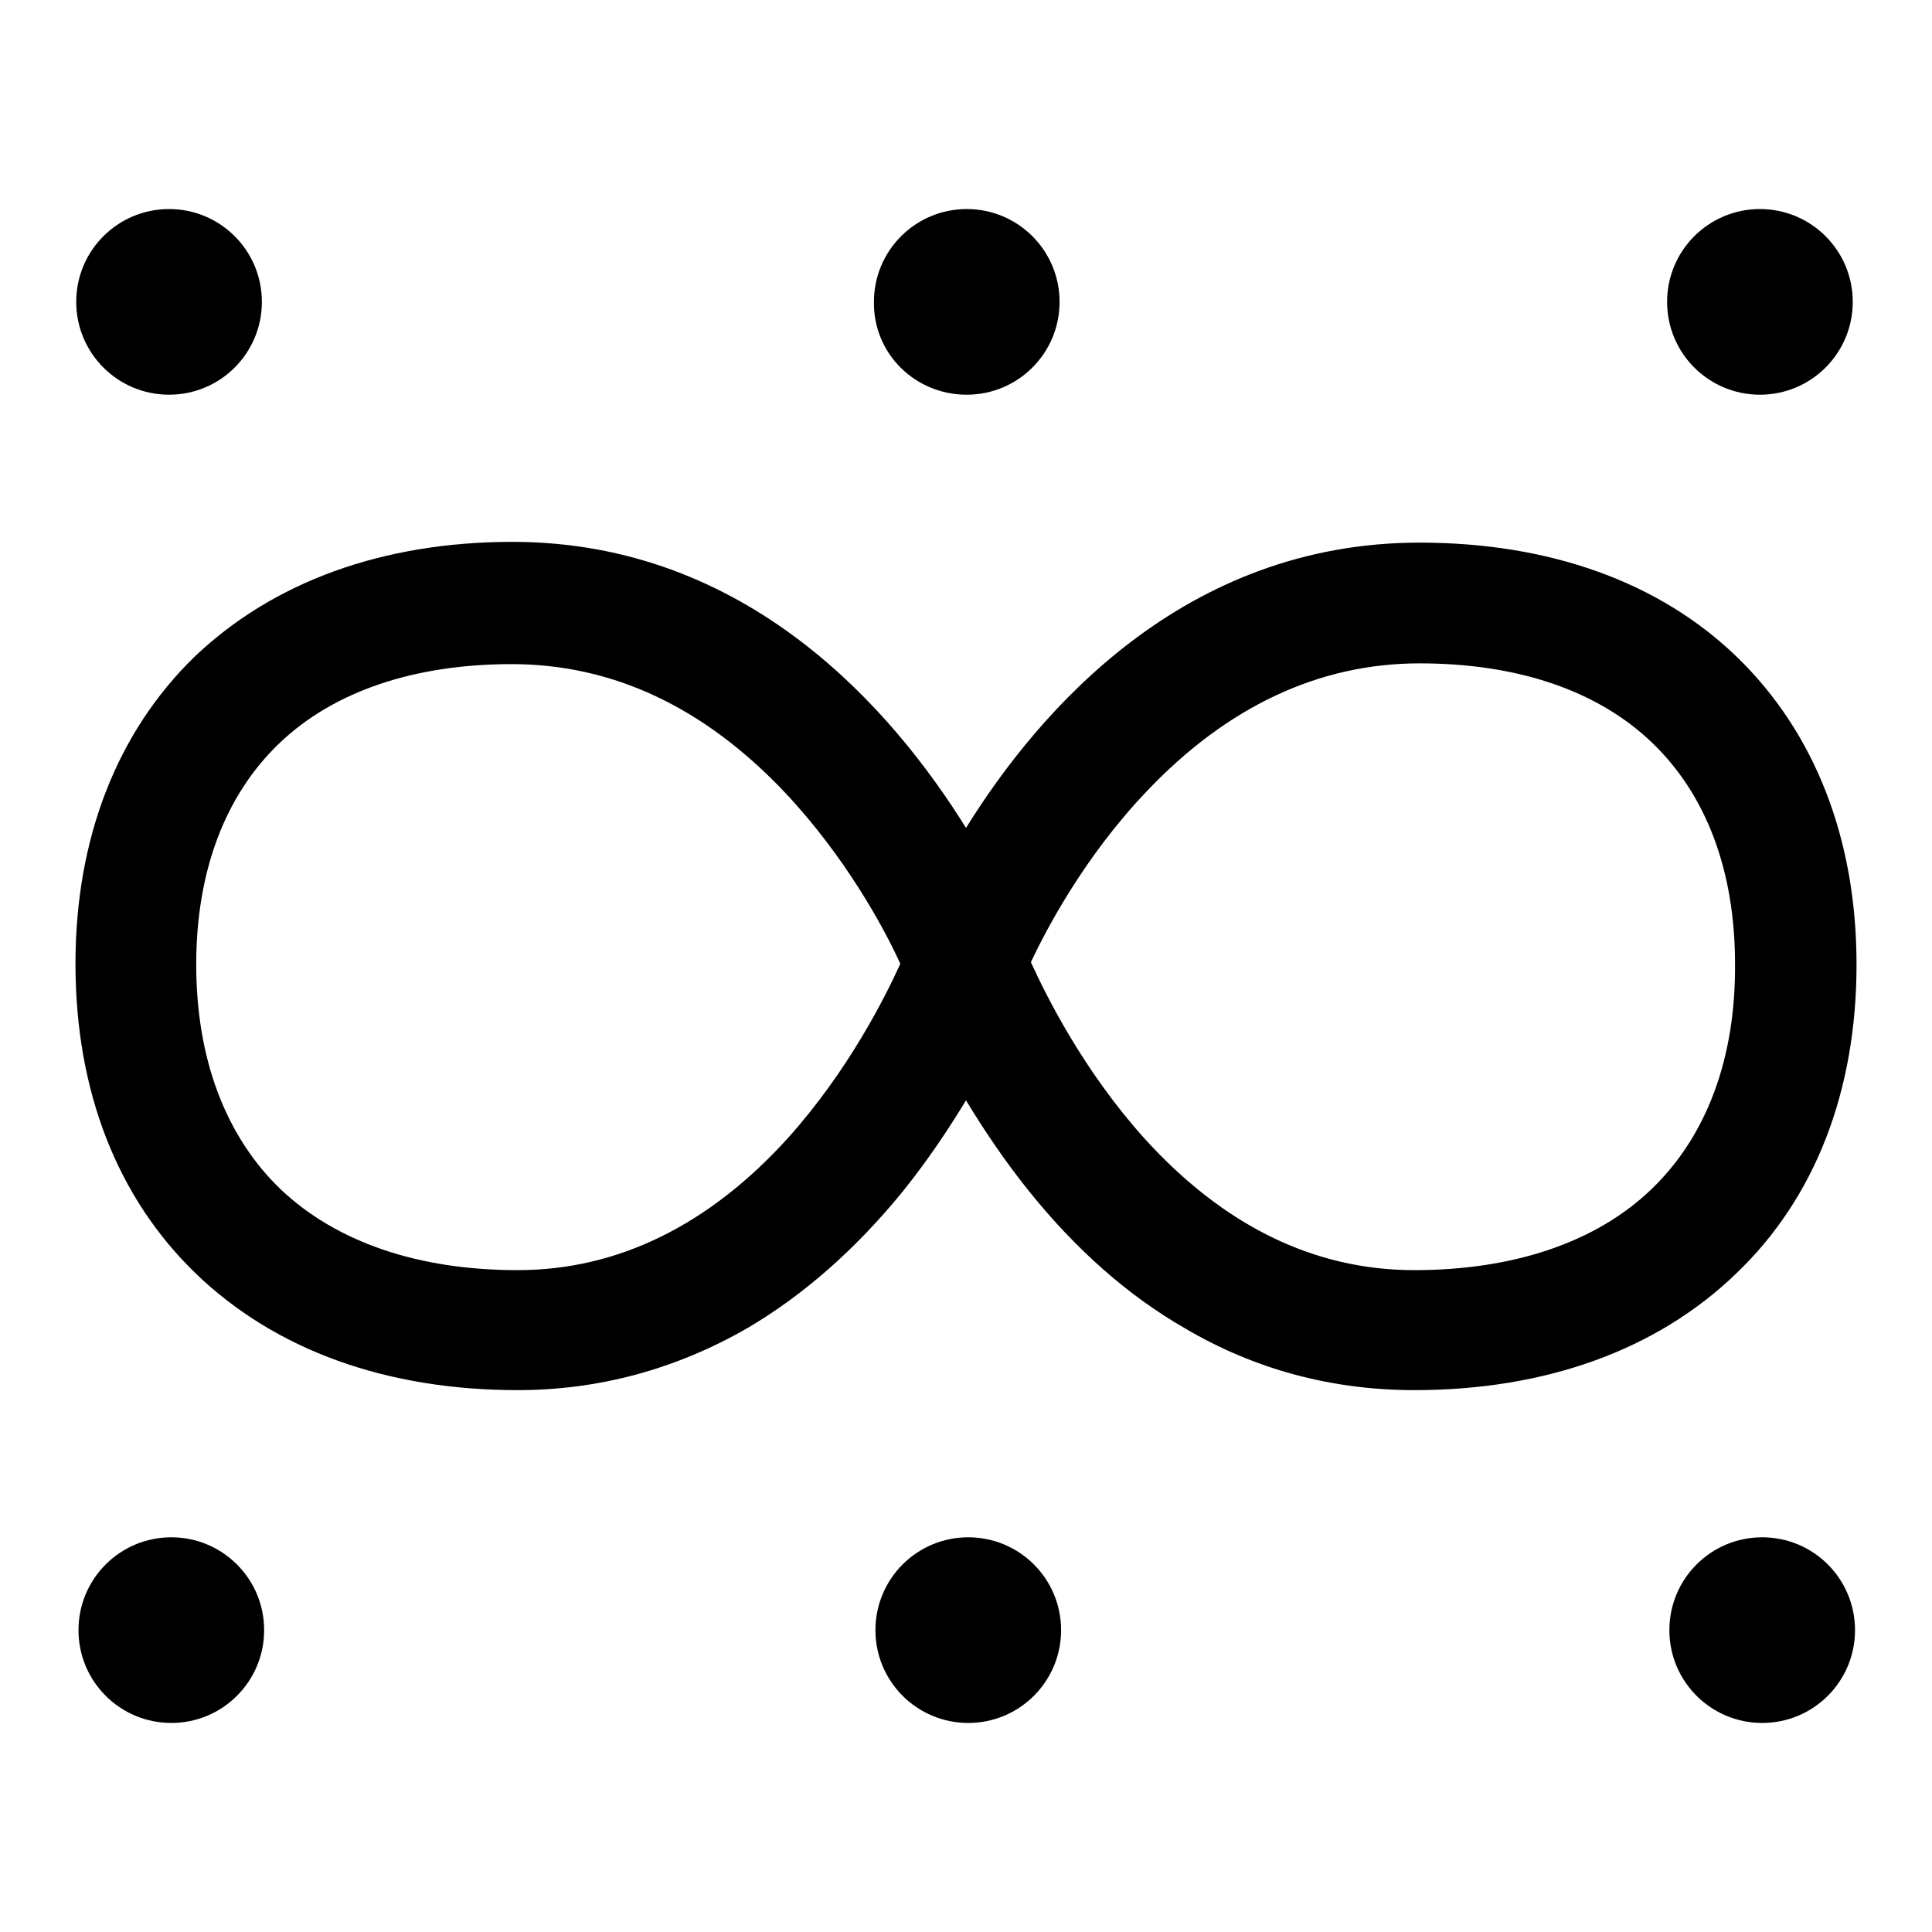
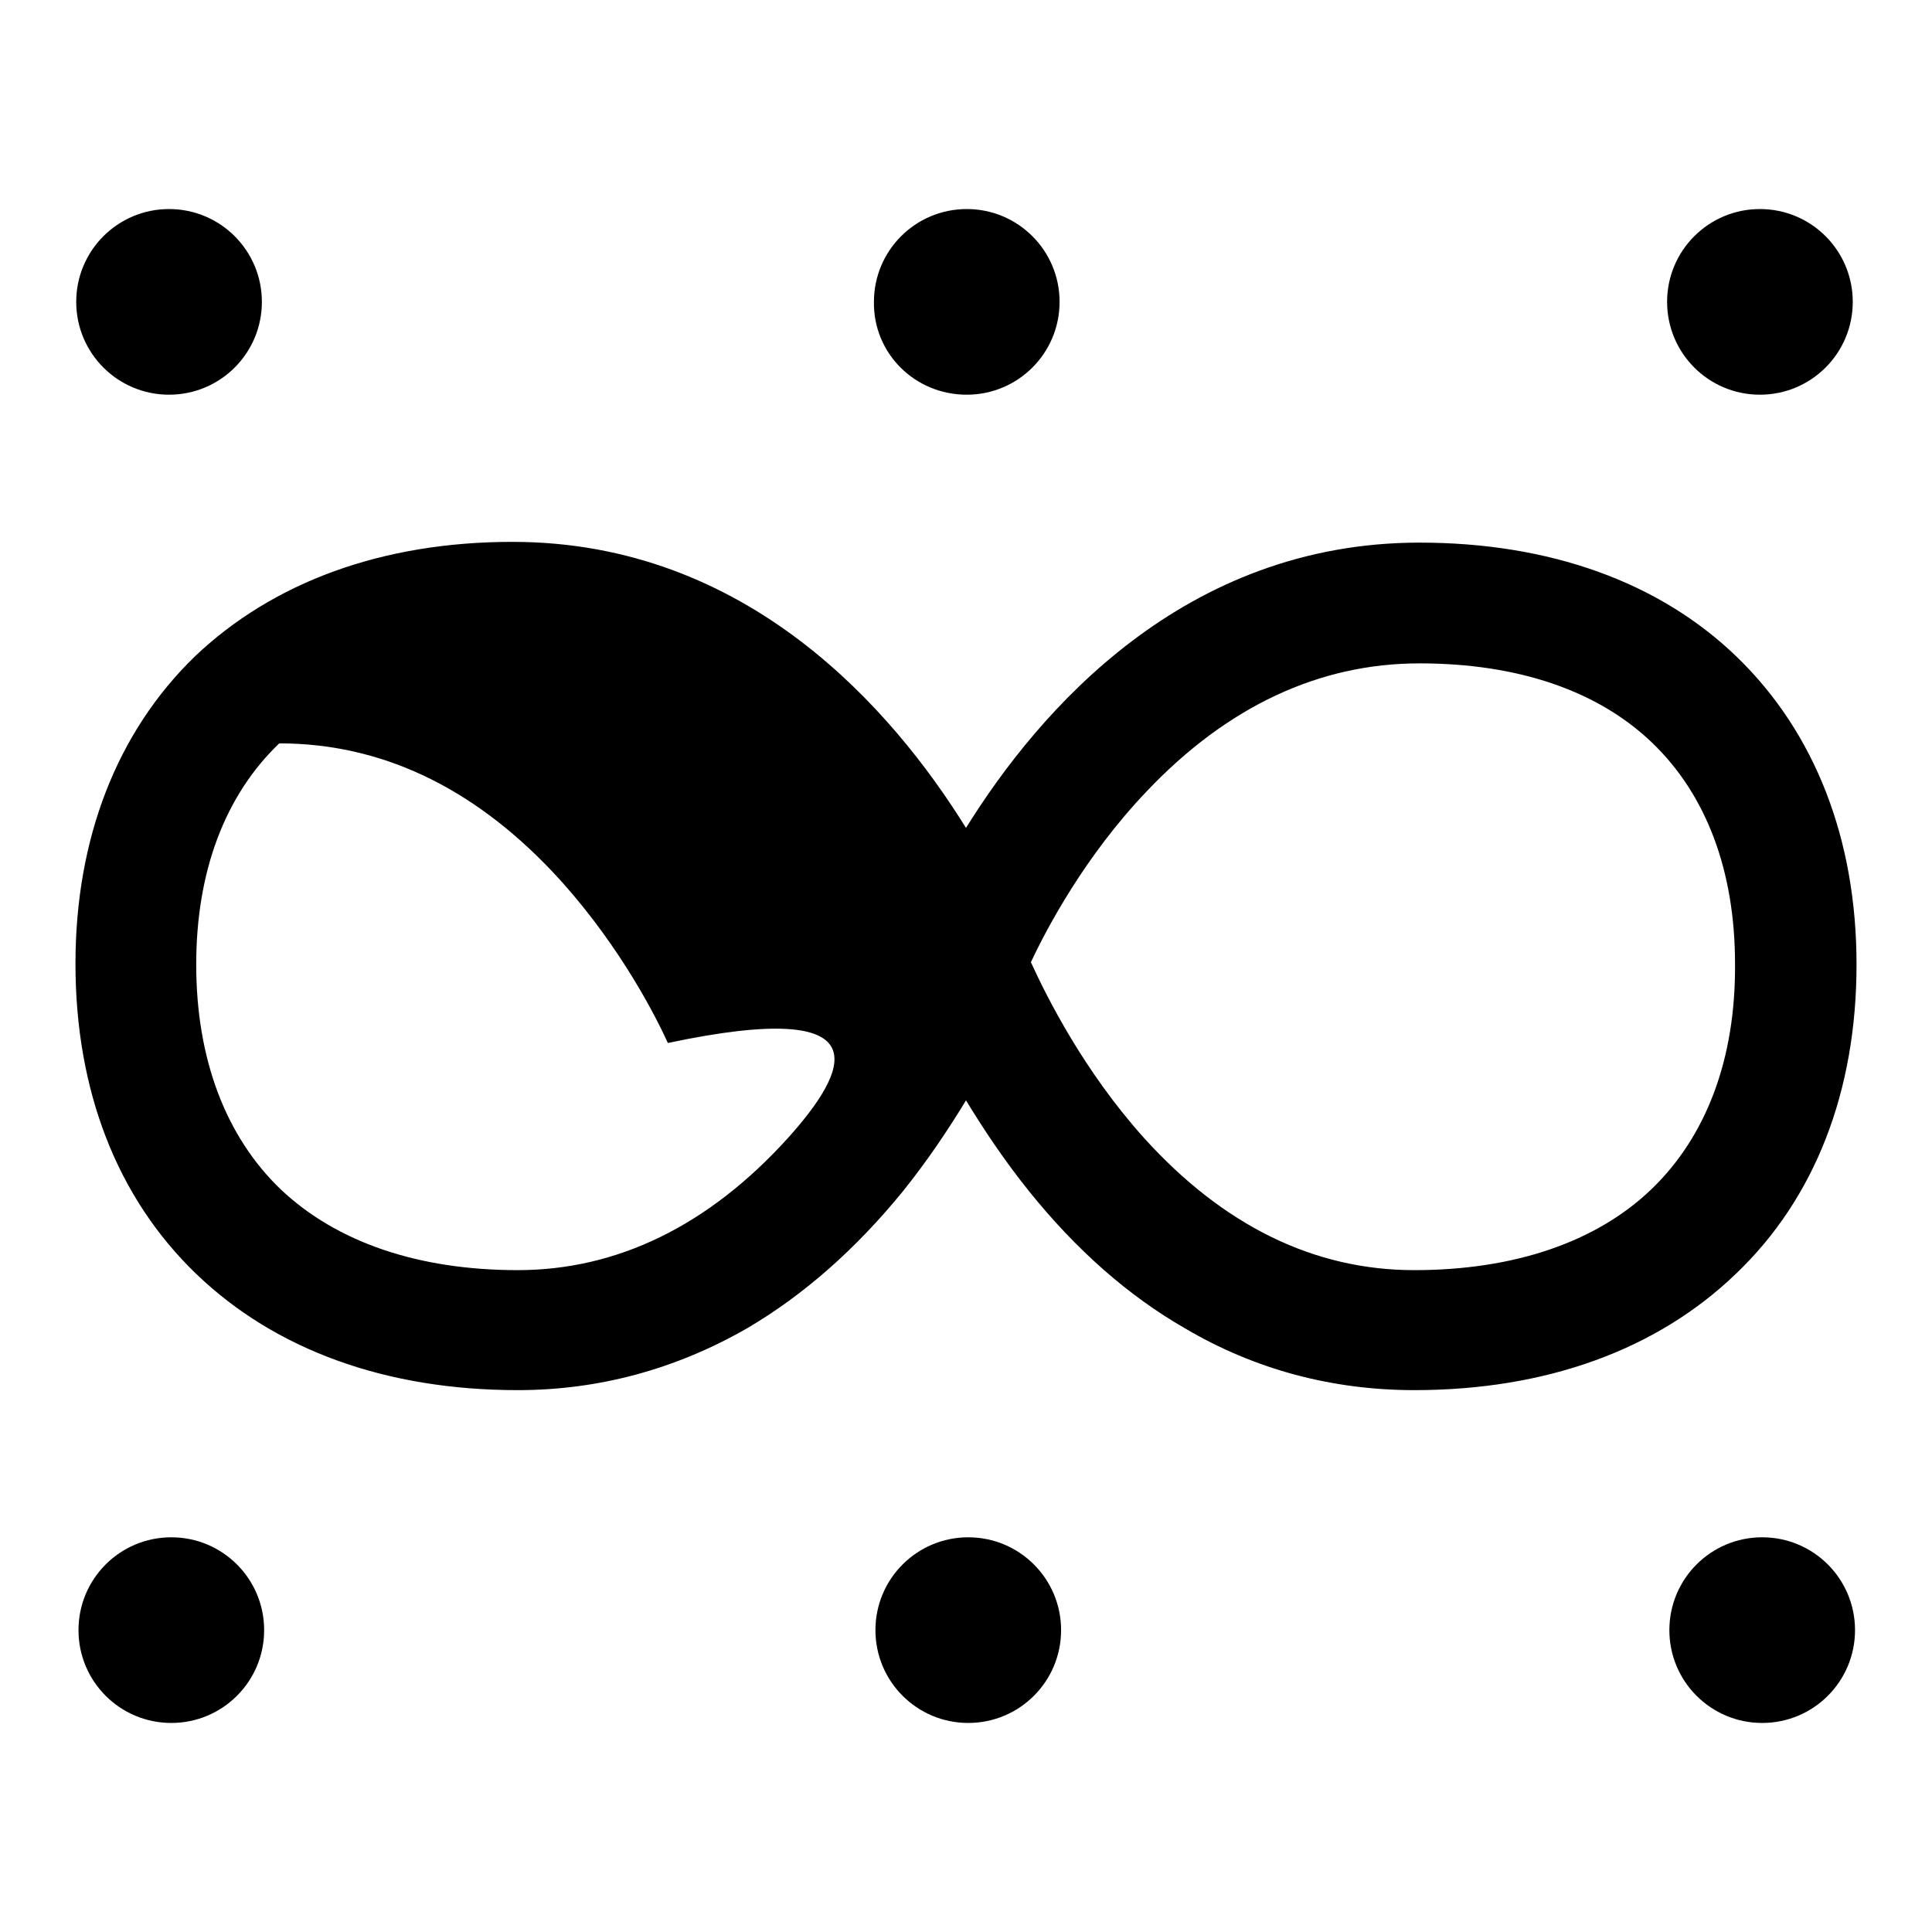
<svg xmlns="http://www.w3.org/2000/svg" version="1.1" x="0px" y="0px" viewBox="0 0 256 256" enable-background="new 0 0 256 256" xml:space="preserve">
  <g>
-     <path fill="#000000" d="M22.4,52.3c6.8,0,12.3-5.5,12.3-12.3c0-6.8-5.5-12.3-12.3-12.3c-6.8,0-12.3,5.5-12.3,12.3 C10.1,46.8,15.6,52.3,22.4,52.3z M128.1,52.3c6.8,0,12.3-5.5,12.3-12.3c0-6.8-5.5-12.3-12.3-12.3c-6.8,0-12.3,5.5-12.3,12.3 C115.7,46.8,121.2,52.3,128.1,52.3z M233.2,52.3c6.8,0,12.3-5.5,12.3-12.3c0-6.8-5.5-12.3-12.3-12.3c-6.8,0-12.3,5.5-12.3,12.3 C220.9,46.8,226.4,52.3,233.2,52.3z M22.7,203.7c-6.8,0-12.3,5.5-12.3,12.3c0,6.8,5.5,12.3,12.3,12.3c6.8,0,12.3-5.5,12.3-12.3 C35,209.2,29.5,203.7,22.7,203.7z M128.3,203.7c-6.8,0-12.3,5.5-12.3,12.3c0,6.8,5.5,12.3,12.3,12.3c6.8,0,12.3-5.5,12.3-12.3 C140.6,209.2,135.1,203.7,128.3,203.7z M233.5,203.7c-6.8,0-12.3,5.5-12.3,12.3c0,6.8,5.5,12.3,12.3,12.3c6.8,0,12.3-5.5,12.3-12.3 C245.8,209.2,240.3,203.7,233.5,203.7z M246,127.8c0-16.6-5.5-30.7-15.8-40.7c-10.3-10-24.9-15.2-42.1-15.2 c-31.2,0-50.4,22.2-60.1,37.8c-9.7-15.6-28.9-37.9-60.1-37.9c-17.2,0-31.7,5.3-42.1,15.2C15.5,97,10,111.1,10,127.7 c0,16.8,5.5,31,16,41.1c10.5,10.1,25.2,15.4,42.6,15.4c10.8,0,21-2.8,30.4-8.2c7.5-4.4,14.4-10.5,20.6-18.1 c3.3-4.1,6.1-8.3,8.4-12.1c2.3,3.8,5.1,8,8.4,12.1c6.2,7.7,13.1,13.8,20.6,18.1c9.3,5.5,19.6,8.2,30.4,8.2 c17.4,0,32.1-5.3,42.6-15.4C240.5,158.8,246,144.6,246,127.8z M104.4,150.8c-10.5,11.6-22.6,17.5-35.8,17.5 c-13.2,0-24-3.7-31.4-10.7c-7.3-7-11.2-17.3-11.2-29.8c0-12.3,3.8-22.4,11-29.3c7.2-6.9,17.9-10.5,30.8-10.5 c13.4,0,25.5,5.7,36.2,17c8,8.5,13.1,17.9,15.2,22.5l0,0l0.1,0.2C117.3,132.1,112.4,141.9,104.4,150.8z M218.8,157.6 c-7.3,7-18.2,10.7-31.4,10.7c-13.3,0-25.3-5.9-35.8-17.5c-8-8.9-12.9-18.7-15-23.3c2.1-4.5,7.2-14.1,15.3-22.6 c10.7-11.3,22.9-17,36.2-17c13,0,23.6,3.6,30.8,10.5c7.2,6.9,11,17,11,29.3C230,140.3,226.1,150.6,218.8,157.6z" />
+     <path fill="#000000" d="M22.4,52.3c6.8,0,12.3-5.5,12.3-12.3c0-6.8-5.5-12.3-12.3-12.3c-6.8,0-12.3,5.5-12.3,12.3 C10.1,46.8,15.6,52.3,22.4,52.3z M128.1,52.3c6.8,0,12.3-5.5,12.3-12.3c0-6.8-5.5-12.3-12.3-12.3c-6.8,0-12.3,5.5-12.3,12.3 C115.7,46.8,121.2,52.3,128.1,52.3z M233.2,52.3c6.8,0,12.3-5.5,12.3-12.3c0-6.8-5.5-12.3-12.3-12.3c-6.8,0-12.3,5.5-12.3,12.3 C220.9,46.8,226.4,52.3,233.2,52.3z M22.7,203.7c-6.8,0-12.3,5.5-12.3,12.3c0,6.8,5.5,12.3,12.3,12.3c6.8,0,12.3-5.5,12.3-12.3 C35,209.2,29.5,203.7,22.7,203.7z M128.3,203.7c-6.8,0-12.3,5.5-12.3,12.3c0,6.8,5.5,12.3,12.3,12.3c6.8,0,12.3-5.5,12.3-12.3 C140.6,209.2,135.1,203.7,128.3,203.7z M233.5,203.7c-6.8,0-12.3,5.5-12.3,12.3c0,6.8,5.5,12.3,12.3,12.3c6.8,0,12.3-5.5,12.3-12.3 C245.8,209.2,240.3,203.7,233.5,203.7z M246,127.8c0-16.6-5.5-30.7-15.8-40.7c-10.3-10-24.9-15.2-42.1-15.2 c-31.2,0-50.4,22.2-60.1,37.8c-9.7-15.6-28.9-37.9-60.1-37.9c-17.2,0-31.7,5.3-42.1,15.2C15.5,97,10,111.1,10,127.7 c0,16.8,5.5,31,16,41.1c10.5,10.1,25.2,15.4,42.6,15.4c10.8,0,21-2.8,30.4-8.2c7.5-4.4,14.4-10.5,20.6-18.1 c3.3-4.1,6.1-8.3,8.4-12.1c2.3,3.8,5.1,8,8.4,12.1c6.2,7.7,13.1,13.8,20.6,18.1c9.3,5.5,19.6,8.2,30.4,8.2 c17.4,0,32.1-5.3,42.6-15.4C240.5,158.8,246,144.6,246,127.8z M104.4,150.8c-10.5,11.6-22.6,17.5-35.8,17.5 c-13.2,0-24-3.7-31.4-10.7c-7.3-7-11.2-17.3-11.2-29.8c0-12.3,3.8-22.4,11-29.3c13.4,0,25.5,5.7,36.2,17c8,8.5,13.1,17.9,15.2,22.5l0,0l0.1,0.2C117.3,132.1,112.4,141.9,104.4,150.8z M218.8,157.6 c-7.3,7-18.2,10.7-31.4,10.7c-13.3,0-25.3-5.9-35.8-17.5c-8-8.9-12.9-18.7-15-23.3c2.1-4.5,7.2-14.1,15.3-22.6 c10.7-11.3,22.9-17,36.2-17c13,0,23.6,3.6,30.8,10.5c7.2,6.9,11,17,11,29.3C230,140.3,226.1,150.6,218.8,157.6z" />
  </g>
</svg>